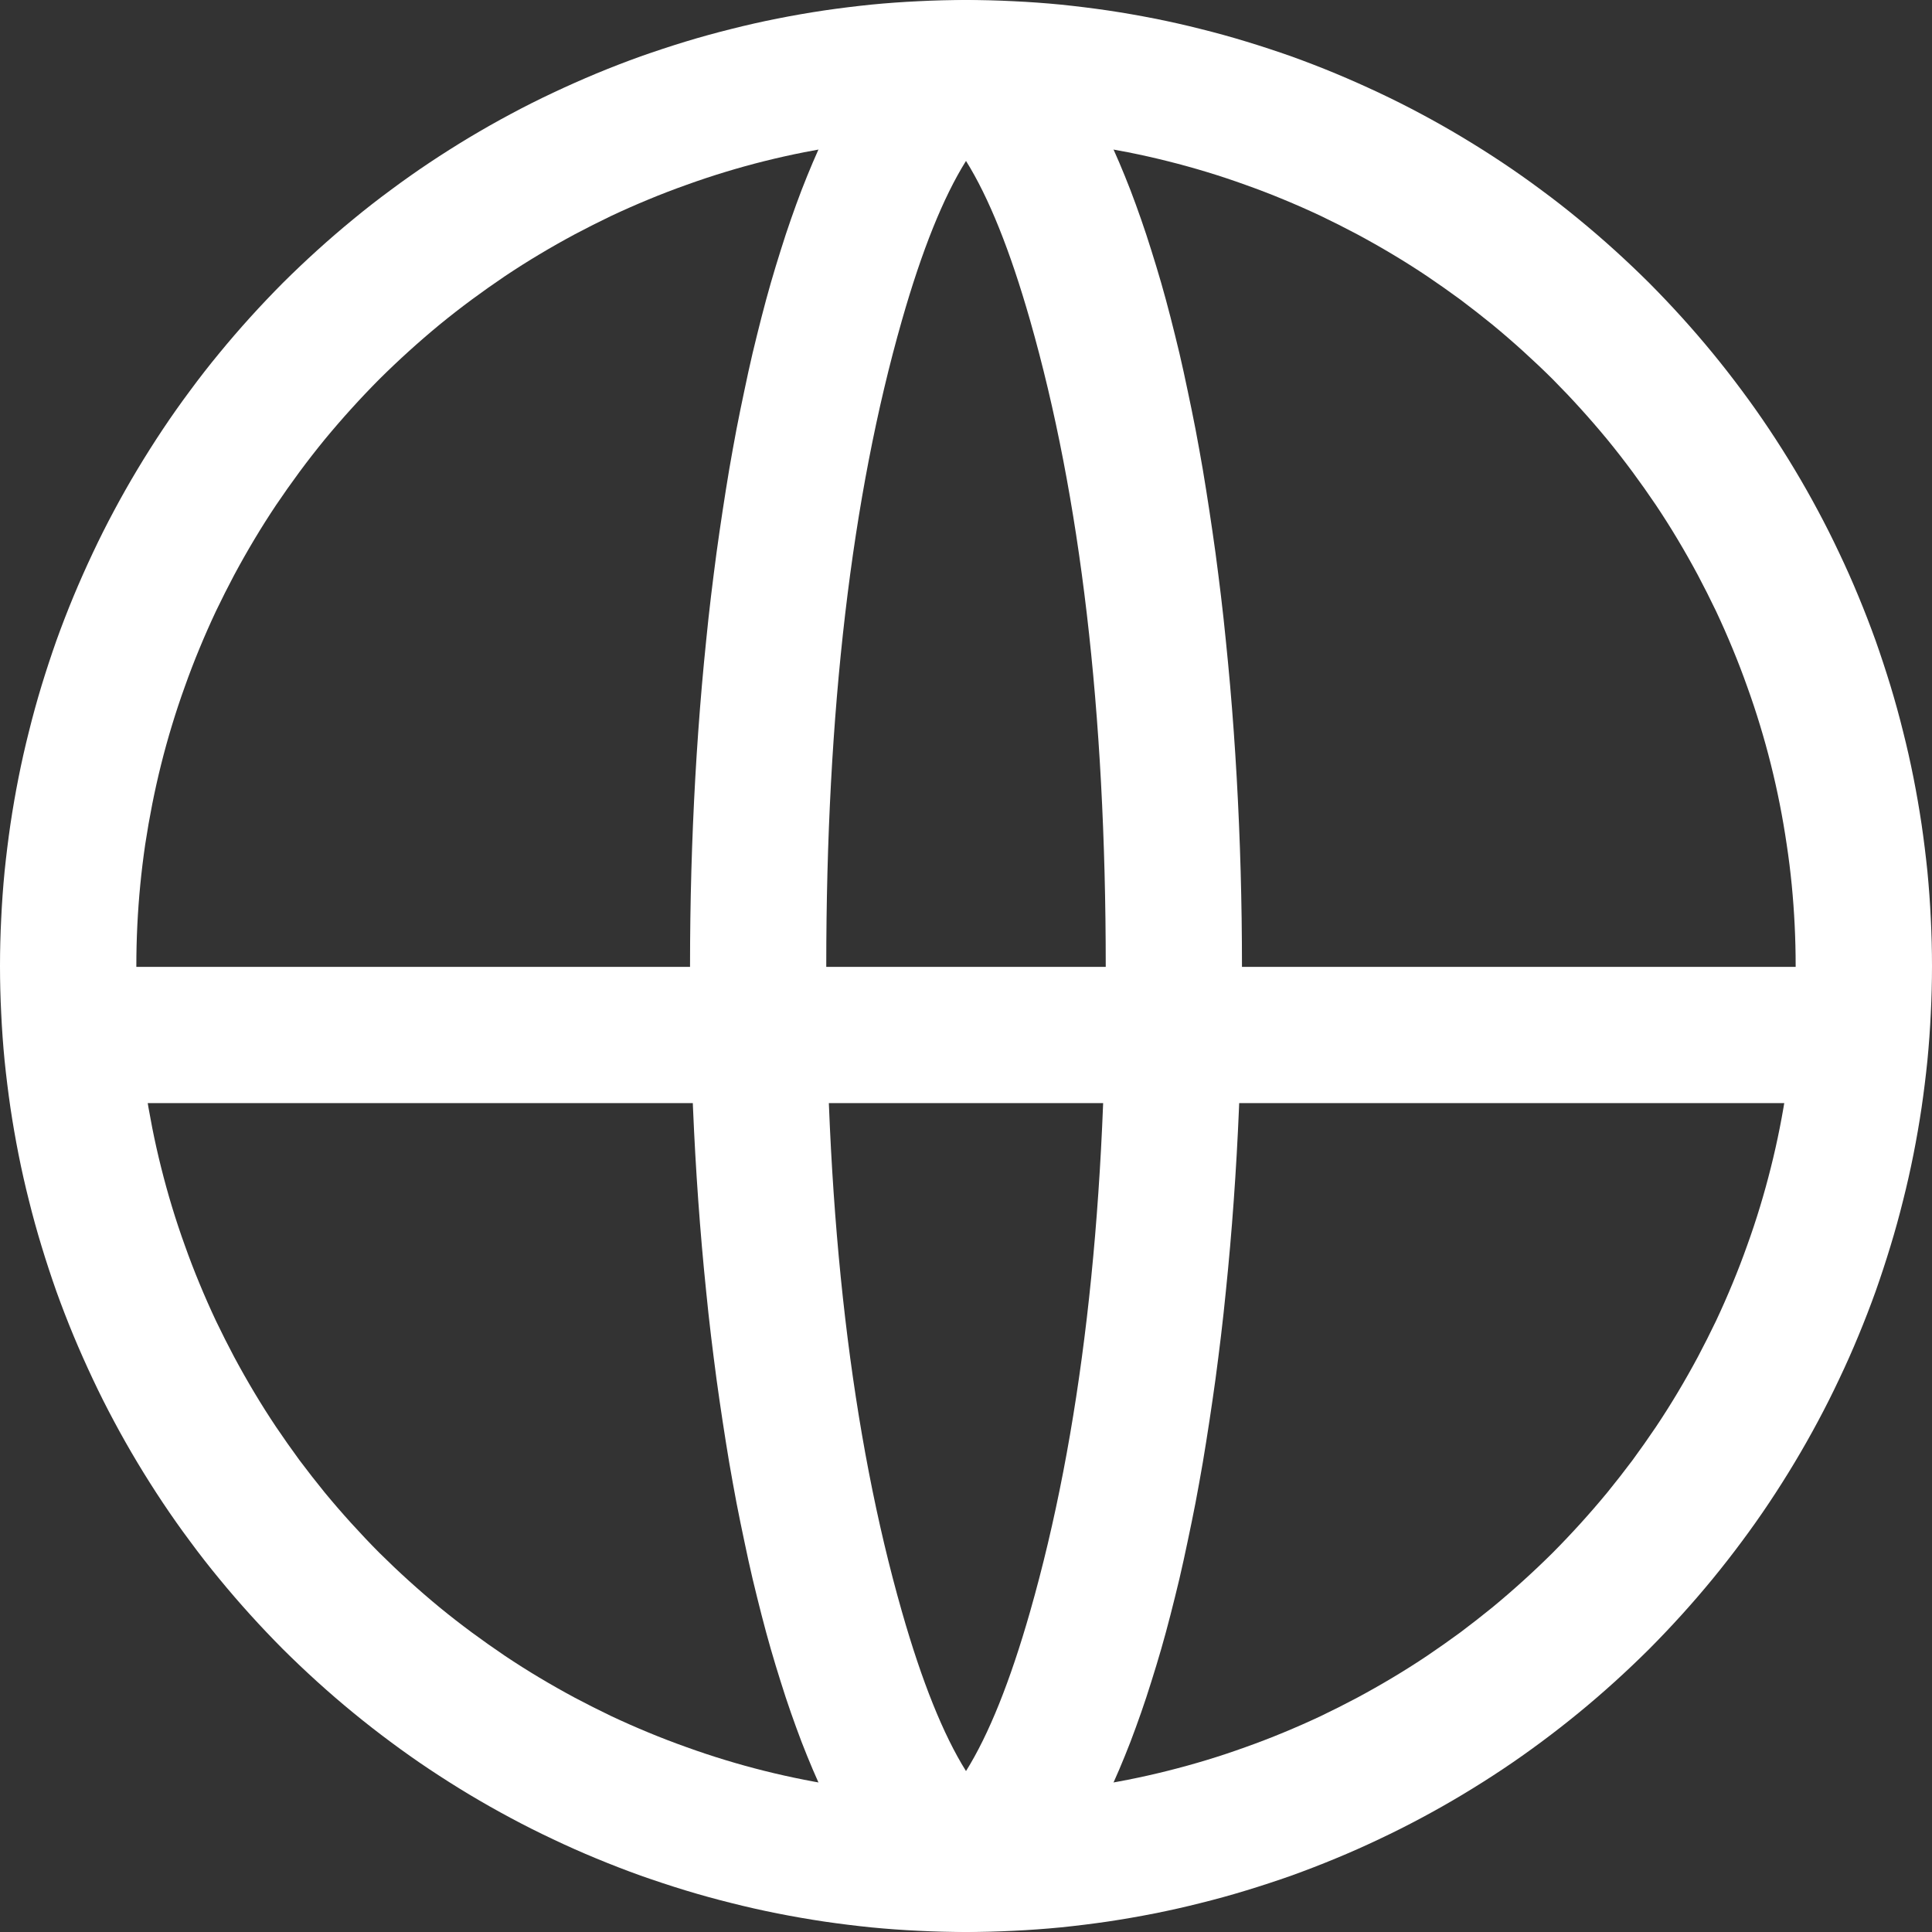
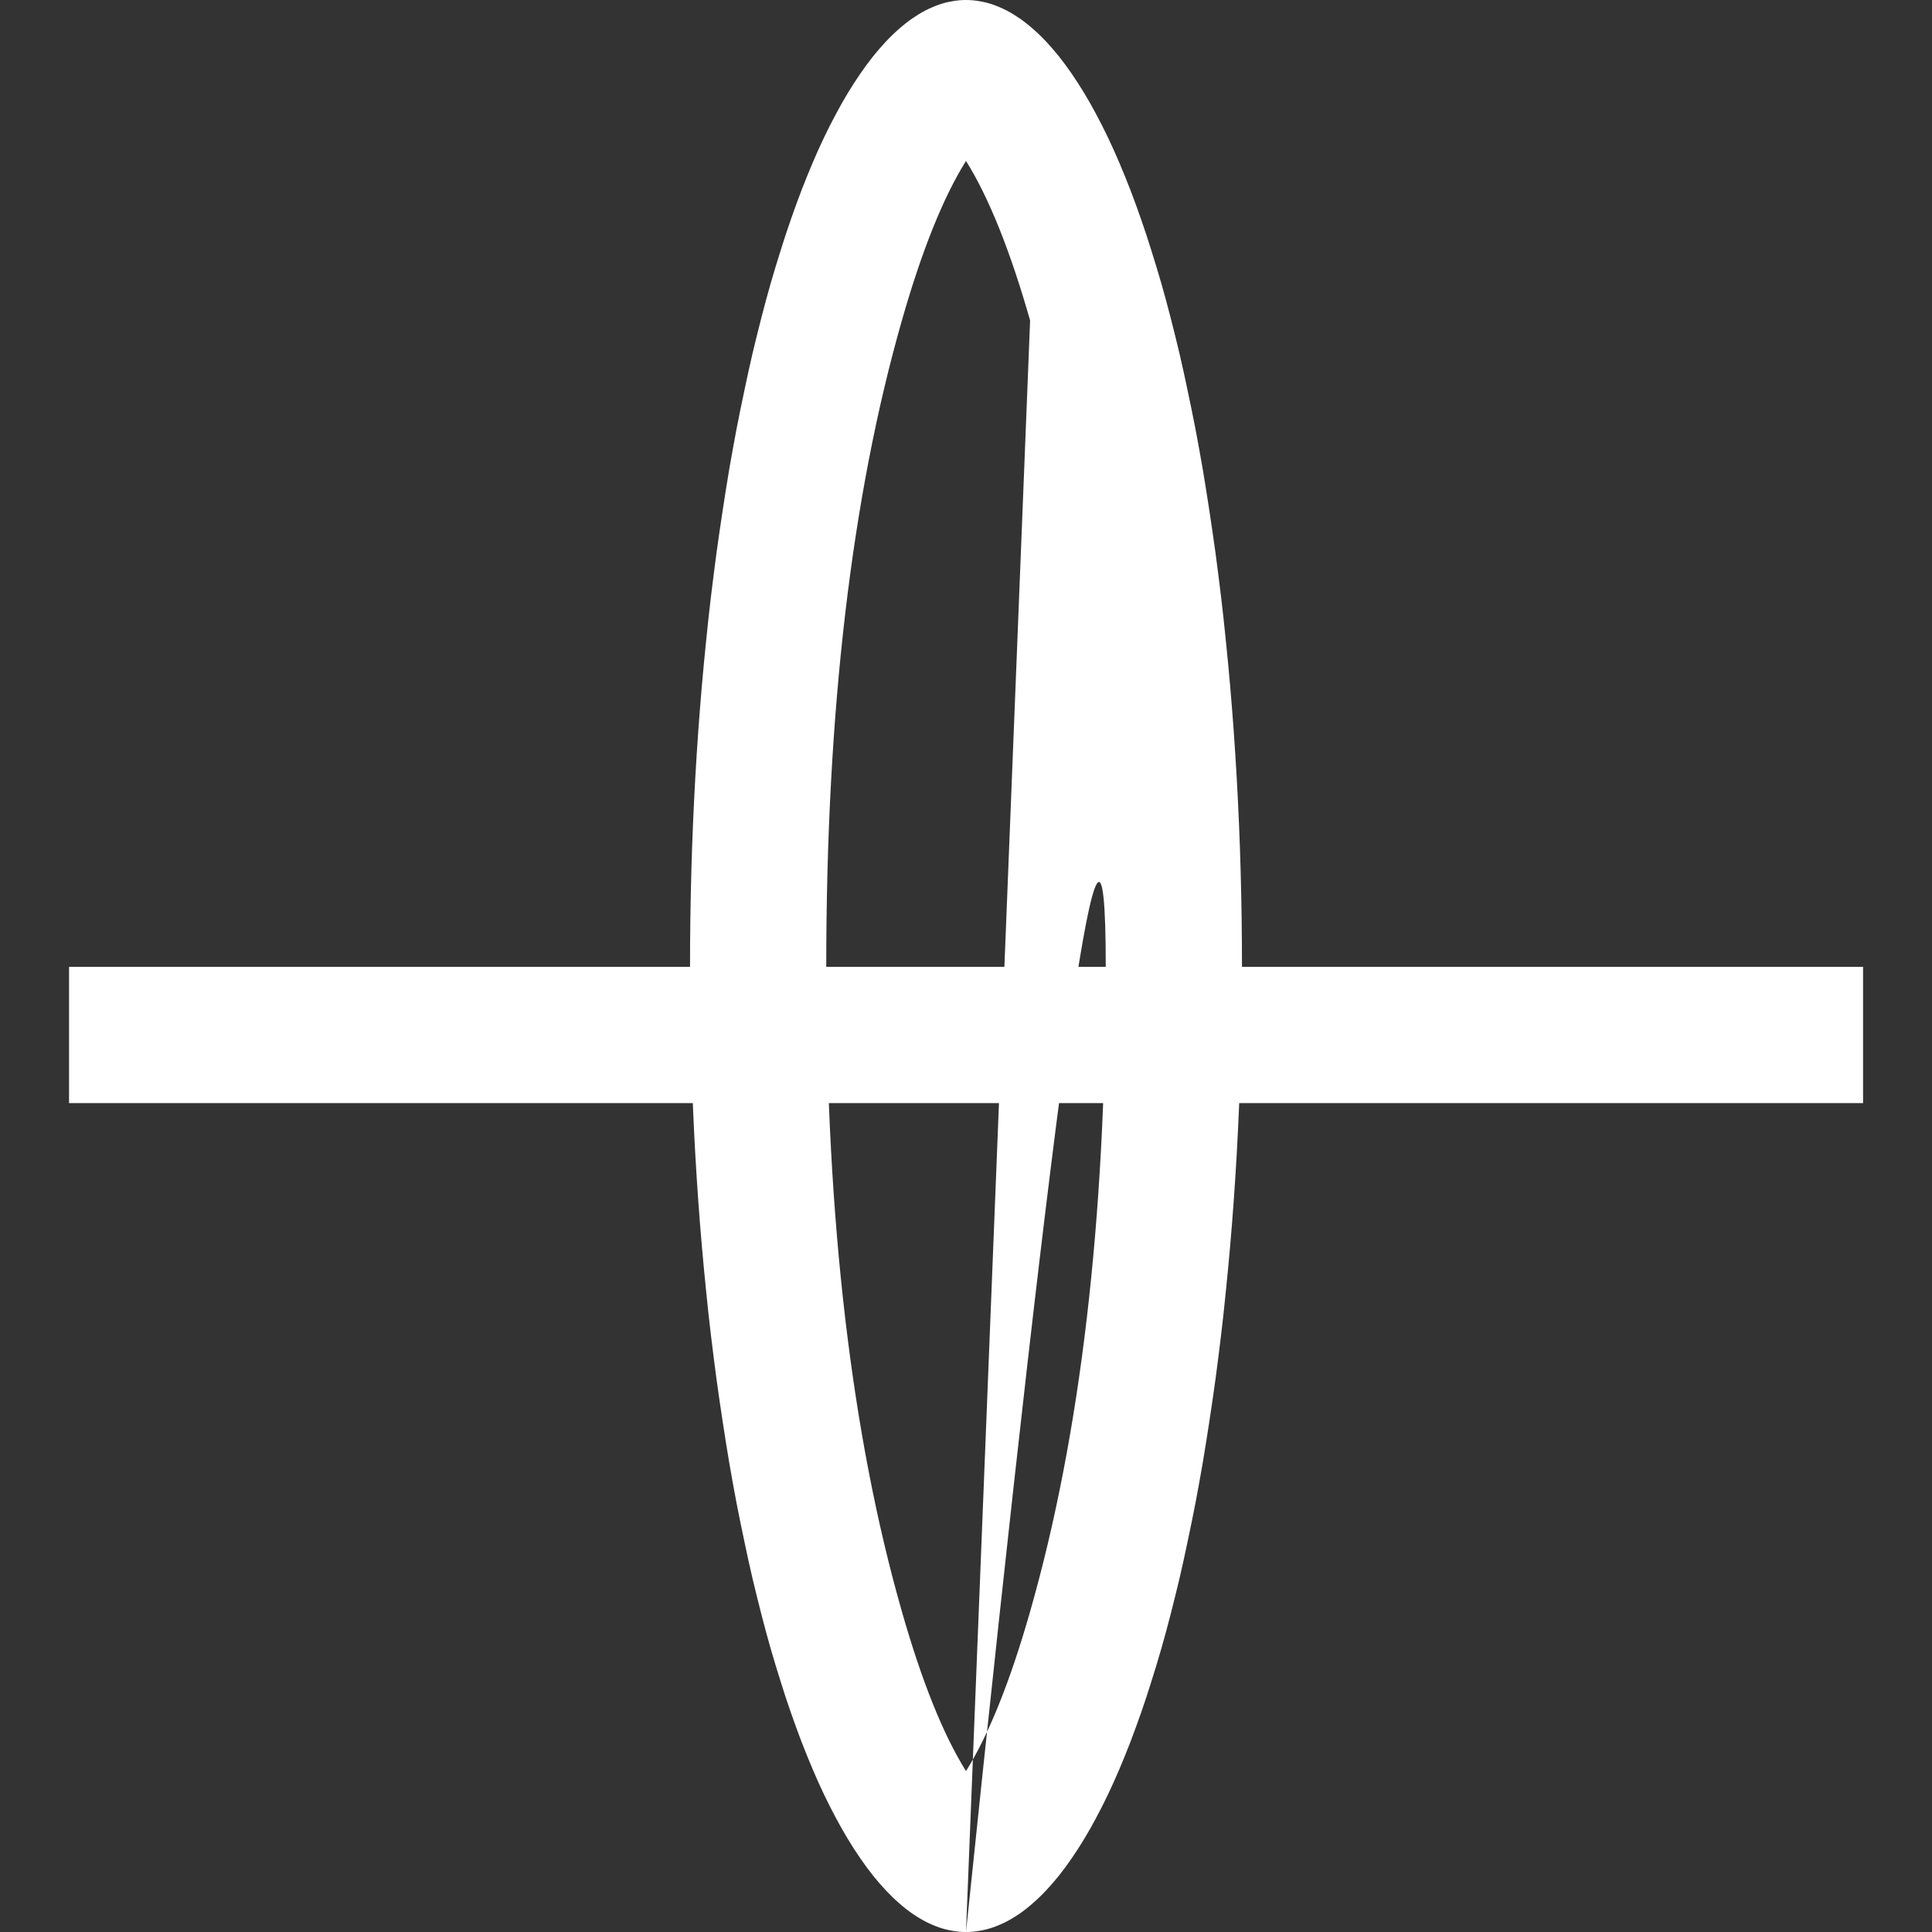
<svg xmlns="http://www.w3.org/2000/svg" fill="none" version="1.1" width="17.6" height="17.6" viewBox="0 0 17.6 17.6">
  <rect x="0" y="0" width="17.6" height="17.6" fill="#333333" stroke="none" />
  <g>
    <g>
-       <path d="M17.6,8.8Q17.6,9.016,17.589,9.232Q17.579,9.448,17.558,9.663Q17.536,9.878,17.505,10.091Q17.473,10.305,17.431,10.517Q17.389,10.729,17.336,10.938Q17.284,11.148,17.221,11.354Q17.158,11.561,17.086,11.765Q17.013,11.968,16.93,12.168Q16.848,12.367,16.755,12.562Q16.663,12.758,16.561,12.948Q16.459,13.139,16.348,13.324Q16.237,13.509,16.117,13.689Q15.997,13.869,15.868,14.042Q15.739,14.216,15.602,14.383Q15.465,14.55,15.32,14.71Q15.175,14.87,15.023,15.023Q14.87,15.175,14.71,15.32Q14.55,15.465,14.383,15.602Q14.216,15.739,14.042,15.868Q13.869,15.997,13.689,16.117Q13.509,16.237,13.324,16.348Q13.139,16.459,12.948,16.561Q12.758,16.663,12.562,16.755Q12.367,16.848,12.168,16.93Q11.968,17.013,11.765,17.086Q11.561,17.158,11.354,17.221Q11.148,17.284,10.938,17.336Q10.729,17.389,10.517,17.431Q10.305,17.473,10.091,17.505Q9.878,17.536,9.663,17.558Q9.448,17.579,9.232,17.589Q9.016,17.6,8.8,17.6Q8.584,17.6,8.368,17.589Q8.152,17.579,7.937,17.558Q7.722,17.536,7.509,17.505Q7.295,17.473,7.083,17.431Q6.871,17.389,6.662,17.336Q6.452,17.284,6.245,17.221Q6.039,17.158,5.835,17.086Q5.632,17.013,5.432,16.93Q5.233,16.848,5.038,16.755Q4.842,16.663,4.652,16.561Q4.461,16.459,4.276,16.348Q4.091,16.237,3.911,16.117Q3.731,15.997,3.558,15.868Q3.384,15.739,3.217,15.602Q3.05,15.465,2.89,15.32Q2.73,15.175,2.577,15.023Q2.425,14.87,2.28,14.71Q2.135,14.55,1.998,14.383Q1.86,14.216,1.732,14.042Q1.603,13.869,1.483,13.689Q1.363,13.509,1.252,13.324Q1.141,13.139,1.039,12.948Q0.937,12.758,0.845,12.562Q0.753,12.367,0.67,12.168Q0.587,11.968,0.514,11.765Q0.442,11.561,0.379,11.354Q0.316,11.148,0.264,10.938Q0.211,10.729,0.169,10.517Q0.127,10.305,0.095,10.091Q0.064,9.878,0.042,9.663Q0.021,9.448,0.011,9.232Q0,9.016,0,8.8Q0,8.584,0.011,8.368Q0.021,8.152,0.042,7.937Q0.064,7.722,0.095,7.509Q0.127,7.295,0.169,7.083Q0.211,6.871,0.264,6.662Q0.316,6.452,0.379,6.245Q0.442,6.039,0.514,5.835Q0.587,5.632,0.67,5.432Q0.753,5.233,0.845,5.038Q0.937,4.842,1.039,4.652Q1.141,4.461,1.252,4.276Q1.363,4.091,1.483,3.911Q1.603,3.731,1.732,3.558Q1.86,3.384,1.998,3.217Q2.135,3.05,2.28,2.89Q2.425,2.73,2.577,2.577Q2.73,2.425,2.89,2.28Q3.05,2.135,3.217,1.998Q3.384,1.86,3.558,1.732Q3.731,1.603,3.911,1.483Q4.091,1.363,4.276,1.252Q4.461,1.141,4.652,1.039Q4.842,0.937,5.038,0.845Q5.233,0.753,5.432,0.67Q5.632,0.587,5.835,0.514Q6.039,0.442,6.245,0.379Q6.452,0.316,6.662,0.264Q6.871,0.211,7.083,0.169Q7.295,0.127,7.509,0.095Q7.722,0.064,7.937,0.042Q8.152,0.021,8.368,0.011Q8.584,0,8.8,0Q9.016,0,9.232,0.011Q9.448,0.021,9.663,0.042Q9.878,0.064,10.091,0.095Q10.305,0.127,10.517,0.169Q10.729,0.211,10.938,0.264Q11.148,0.316,11.354,0.379Q11.561,0.442,11.765,0.514Q11.968,0.587,12.168,0.67Q12.367,0.753,12.562,0.845Q12.758,0.937,12.948,1.039Q13.139,1.141,13.324,1.252Q13.509,1.363,13.689,1.483Q13.869,1.603,14.042,1.732Q14.216,1.86,14.383,1.998Q14.55,2.135,14.71,2.28Q14.87,2.425,15.023,2.577Q15.175,2.73,15.32,2.89Q15.465,3.05,15.602,3.217Q15.739,3.384,15.868,3.558Q15.997,3.731,16.117,3.911Q16.237,4.091,16.348,4.276Q16.459,4.461,16.561,4.652Q16.663,4.842,16.755,5.038Q16.848,5.233,16.93,5.432Q17.013,5.632,17.086,5.835Q17.158,6.039,17.221,6.245Q17.284,6.452,17.336,6.662Q17.389,6.871,17.431,7.083Q17.473,7.295,17.505,7.509Q17.536,7.722,17.558,7.937Q17.579,8.152,17.589,8.368Q17.6,8.584,17.6,8.8ZM16.358,8.8Q16.358,8.614,16.349,8.429Q16.34,8.244,16.322,8.059Q16.304,7.875,16.276,7.691Q16.249,7.507,16.213,7.325Q16.177,7.143,16.132,6.963Q16.087,6.783,16.033,6.606Q15.979,6.428,15.916,6.254Q15.854,6.079,15.783,5.908Q15.712,5.736,15.633,5.568Q15.553,5.401,15.466,5.237Q15.378,5.073,15.283,4.914Q15.188,4.755,15.085,4.601Q14.981,4.447,14.871,4.298Q14.76,4.148,14.643,4.005Q14.525,3.862,14.4,3.724Q14.276,3.587,14.145,3.455Q14.013,3.324,13.876,3.2Q13.738,3.075,13.595,2.957Q13.451,2.84,13.303,2.729Q13.153,2.619,12.999,2.515Q12.845,2.412,12.686,2.317Q12.527,2.222,12.363,2.134Q12.199,2.047,12.032,1.967Q11.864,1.888,11.692,1.817Q11.521,1.746,11.346,1.684Q11.172,1.621,10.994,1.567Q10.816,1.513,10.636,1.468Q10.457,1.423,10.275,1.387Q10.093,1.351,9.909,1.323Q9.726,1.296,9.541,1.278Q9.356,1.26,9.171,1.251Q8.986,1.242,8.8,1.242Q8.614,1.242,8.429,1.251Q8.244,1.26,8.059,1.278Q7.875,1.296,7.691,1.323Q7.507,1.351,7.325,1.387Q7.143,1.423,6.963,1.468Q6.783,1.513,6.606,1.567Q6.428,1.621,6.254,1.684Q6.079,1.746,5.908,1.817Q5.736,1.888,5.568,1.967Q5.401,2.047,5.237,2.134Q5.073,2.222,4.914,2.317Q4.755,2.412,4.601,2.515Q4.447,2.619,4.298,2.729Q4.148,2.84,4.005,2.957Q3.862,3.075,3.724,3.2Q3.587,3.324,3.455,3.455Q3.324,3.587,3.2,3.724Q3.075,3.862,2.957,4.005Q2.84,4.148,2.729,4.298Q2.619,4.447,2.515,4.601Q2.412,4.755,2.317,4.914Q2.222,5.073,2.134,5.237Q2.047,5.401,1.967,5.568Q1.888,5.736,1.817,5.908Q1.746,6.079,1.684,6.254Q1.621,6.428,1.567,6.606Q1.513,6.783,1.468,6.963Q1.423,7.143,1.387,7.325Q1.351,7.507,1.323,7.691Q1.296,7.875,1.278,8.059Q1.26,8.244,1.251,8.429Q1.242,8.614,1.242,8.8Q1.242,8.986,1.251,9.171Q1.26,9.356,1.278,9.541Q1.296,9.726,1.323,9.909Q1.351,10.093,1.387,10.275Q1.423,10.457,1.468,10.636Q1.513,10.816,1.567,10.994Q1.621,11.172,1.684,11.346Q1.746,11.521,1.817,11.692Q1.888,11.864,1.967,12.032Q2.047,12.199,2.134,12.363Q2.222,12.527,2.317,12.686Q2.412,12.845,2.515,12.999Q2.619,13.153,2.729,13.303Q2.84,13.451,2.957,13.595Q3.075,13.738,3.2,13.876Q3.324,14.013,3.455,14.145Q3.587,14.276,3.724,14.4Q3.862,14.525,4.005,14.643Q4.148,14.76,4.298,14.871Q4.447,14.981,4.601,15.085Q4.755,15.188,4.914,15.283Q5.073,15.378,5.237,15.466Q5.401,15.553,5.568,15.633Q5.736,15.712,5.908,15.783Q6.079,15.854,6.254,15.916Q6.428,15.979,6.606,16.033Q6.783,16.087,6.963,16.132Q7.143,16.177,7.325,16.213Q7.507,16.249,7.691,16.276Q7.875,16.304,8.059,16.322Q8.244,16.34,8.429,16.349Q8.614,16.358,8.8,16.358Q8.986,16.358,9.171,16.349Q9.356,16.34,9.541,16.322Q9.726,16.304,9.909,16.276Q10.093,16.249,10.275,16.213Q10.457,16.177,10.636,16.132Q10.816,16.087,10.994,16.033Q11.172,15.979,11.346,15.916Q11.521,15.854,11.692,15.783Q11.864,15.712,12.032,15.633Q12.199,15.553,12.363,15.466Q12.527,15.378,12.686,15.283Q12.845,15.188,12.999,15.085Q13.153,14.981,13.303,14.871Q13.451,14.76,13.595,14.643Q13.738,14.525,13.876,14.4Q14.013,14.276,14.145,14.145Q14.276,14.013,14.4,13.876Q14.525,13.738,14.643,13.595Q14.76,13.451,14.871,13.303Q14.981,13.153,15.085,12.999Q15.188,12.845,15.283,12.686Q15.378,12.527,15.466,12.363Q15.553,12.199,15.633,12.032Q15.712,11.864,15.783,11.692Q15.854,11.521,15.916,11.346Q15.979,11.172,16.033,10.994Q16.087,10.816,16.132,10.636Q16.177,10.457,16.213,10.275Q16.249,10.093,16.276,9.909Q16.304,9.726,16.322,9.541Q16.34,9.356,16.349,9.171Q16.358,8.986,16.358,8.8Z" fill="#FFFFFF" fill-opacity="1" />
-     </g>
+       </g>
    <g>
-       <path d="M8.8,17.6Q8.862,17.6,8.923,17.589Q8.985,17.579,9.046,17.558Q9.108,17.536,9.169,17.505Q9.23,17.473,9.291,17.431Q9.351,17.389,9.411,17.336Q9.471,17.284,9.53,17.221Q9.589,17.158,9.647,17.086Q9.705,17.013,9.762,16.93Q9.819,16.848,9.875,16.755Q9.931,16.663,9.985,16.561Q10.04,16.459,10.093,16.348Q10.146,16.237,10.197,16.117Q10.248,15.997,10.298,15.868Q10.347,15.739,10.395,15.602Q10.443,15.465,10.488,15.32Q10.534,15.175,10.578,15.023Q10.622,14.87,10.663,14.71Q10.704,14.55,10.744,14.383Q10.783,14.216,10.819,14.042Q10.856,13.869,10.891,13.689Q10.925,13.509,10.957,13.324Q10.988,13.139,11.017,12.948Q11.046,12.758,11.073,12.562Q11.099,12.367,11.123,12.168Q11.147,11.968,11.167,11.765Q11.188,11.561,11.206,11.354Q11.224,11.148,11.239,10.938Q11.254,10.729,11.266,10.517Q11.278,10.305,11.287,10.091Q11.296,9.878,11.302,9.663Q11.308,9.448,11.311,9.232Q11.314,9.016,11.314,8.8Q11.314,8.584,11.311,8.368Q11.308,8.152,11.302,7.937Q11.296,7.722,11.287,7.509Q11.278,7.295,11.266,7.083Q11.254,6.871,11.239,6.662Q11.224,6.452,11.206,6.245Q11.188,6.039,11.167,5.835Q11.147,5.632,11.123,5.432Q11.099,5.233,11.073,5.038Q11.046,4.842,11.017,4.652Q10.988,4.461,10.957,4.276Q10.925,4.091,10.891,3.911Q10.856,3.731,10.819,3.558Q10.783,3.384,10.744,3.217Q10.704,3.05,10.663,2.89Q10.622,2.73,10.578,2.577Q10.534,2.425,10.488,2.28Q10.443,2.135,10.395,1.998Q10.347,1.86,10.298,1.732Q10.248,1.603,10.197,1.483Q10.146,1.363,10.093,1.252Q10.04,1.141,9.985,1.039Q9.931,0.937,9.875,0.845Q9.819,0.753,9.762,0.67Q9.705,0.587,9.647,0.514Q9.589,0.442,9.53,0.379Q9.471,0.316,9.411,0.264Q9.351,0.211,9.291,0.169Q9.23,0.127,9.169,0.095Q9.108,0.064,9.046,0.042Q8.985,0.021,8.923,0.011Q8.862,0,8.8,0Q8.738,0,8.677,0.011Q8.615,0.021,8.554,0.042Q8.492,0.064,8.431,0.095Q8.37,0.127,8.309,0.169Q8.249,0.211,8.189,0.264Q8.129,0.316,8.07,0.379Q8.011,0.442,7.953,0.514Q7.895,0.587,7.838,0.67Q7.781,0.753,7.725,0.845Q7.669,0.937,7.615,1.039Q7.56,1.141,7.507,1.252Q7.454,1.363,7.403,1.483Q7.352,1.603,7.302,1.732Q7.253,1.86,7.205,1.998Q7.157,2.135,7.112,2.28Q7.066,2.425,7.022,2.577Q6.978,2.73,6.937,2.89Q6.896,3.05,6.856,3.217Q6.817,3.384,6.781,3.558Q6.744,3.731,6.709,3.911Q6.675,4.091,6.643,4.276Q6.612,4.461,6.583,4.652Q6.554,4.842,6.527,5.038Q6.501,5.233,6.477,5.432Q6.453,5.632,6.433,5.835Q6.412,6.039,6.394,6.245Q6.376,6.452,6.361,6.662Q6.346,6.871,6.334,7.083Q6.322,7.295,6.313,7.509Q6.304,7.722,6.298,7.937Q6.292,8.152,6.289,8.368Q6.286,8.584,6.286,8.8Q6.286,9.016,6.289,9.232Q6.292,9.448,6.298,9.663Q6.304,9.878,6.313,10.091Q6.322,10.305,6.334,10.517Q6.346,10.729,6.361,10.938Q6.376,11.148,6.394,11.354Q6.412,11.561,6.433,11.765Q6.453,11.968,6.477,12.168Q6.501,12.367,6.527,12.562Q6.554,12.758,6.583,12.948Q6.612,13.139,6.643,13.324Q6.675,13.509,6.709,13.689Q6.744,13.869,6.781,14.042Q6.817,14.216,6.856,14.383Q6.896,14.55,6.937,14.71Q6.978,14.87,7.022,15.023Q7.066,15.175,7.112,15.32Q7.157,15.465,7.205,15.602Q7.253,15.739,7.302,15.868Q7.352,15.997,7.403,16.117Q7.454,16.237,7.507,16.348Q7.56,16.459,7.615,16.561Q7.669,16.663,7.725,16.755Q7.781,16.848,7.838,16.93Q7.895,17.013,7.953,17.086Q8.011,17.158,8.07,17.221Q8.129,17.284,8.189,17.336Q8.249,17.389,8.309,17.431Q8.37,17.473,8.431,17.505Q8.492,17.536,8.554,17.558Q8.615,17.579,8.677,17.589Q8.738,17.6,8.8,17.6ZM9.384,2.919Q10.073,5.329,10.073,8.8Q10.073,12.271,9.384,14.681Q9.111,15.637,8.8,16.134Q8.489,15.637,8.216,14.681Q7.527,12.271,7.527,8.8Q7.527,5.329,8.216,2.919Q8.489,1.963,8.8,1.466Q9.111,1.963,9.384,2.919Z" fill-rule="evenodd" fill="#FFFFFF" fill-opacity="1" />
+       <path d="M8.8,17.6Q8.862,17.6,8.923,17.589Q8.985,17.579,9.046,17.558Q9.108,17.536,9.169,17.505Q9.23,17.473,9.291,17.431Q9.351,17.389,9.411,17.336Q9.471,17.284,9.53,17.221Q9.589,17.158,9.647,17.086Q9.705,17.013,9.762,16.93Q9.819,16.848,9.875,16.755Q9.931,16.663,9.985,16.561Q10.04,16.459,10.093,16.348Q10.146,16.237,10.197,16.117Q10.248,15.997,10.298,15.868Q10.347,15.739,10.395,15.602Q10.443,15.465,10.488,15.32Q10.534,15.175,10.578,15.023Q10.622,14.87,10.663,14.71Q10.704,14.55,10.744,14.383Q10.783,14.216,10.819,14.042Q10.856,13.869,10.891,13.689Q10.925,13.509,10.957,13.324Q10.988,13.139,11.017,12.948Q11.046,12.758,11.073,12.562Q11.099,12.367,11.123,12.168Q11.147,11.968,11.167,11.765Q11.188,11.561,11.206,11.354Q11.224,11.148,11.239,10.938Q11.254,10.729,11.266,10.517Q11.278,10.305,11.287,10.091Q11.296,9.878,11.302,9.663Q11.308,9.448,11.311,9.232Q11.314,9.016,11.314,8.8Q11.314,8.584,11.311,8.368Q11.308,8.152,11.302,7.937Q11.296,7.722,11.287,7.509Q11.278,7.295,11.266,7.083Q11.254,6.871,11.239,6.662Q11.224,6.452,11.206,6.245Q11.188,6.039,11.167,5.835Q11.147,5.632,11.123,5.432Q11.099,5.233,11.073,5.038Q11.046,4.842,11.017,4.652Q10.988,4.461,10.957,4.276Q10.925,4.091,10.891,3.911Q10.856,3.731,10.819,3.558Q10.783,3.384,10.744,3.217Q10.704,3.05,10.663,2.89Q10.622,2.73,10.578,2.577Q10.534,2.425,10.488,2.28Q10.443,2.135,10.395,1.998Q10.347,1.86,10.298,1.732Q10.248,1.603,10.197,1.483Q10.146,1.363,10.093,1.252Q10.04,1.141,9.985,1.039Q9.931,0.937,9.875,0.845Q9.819,0.753,9.762,0.67Q9.705,0.587,9.647,0.514Q9.589,0.442,9.53,0.379Q9.471,0.316,9.411,0.264Q9.351,0.211,9.291,0.169Q9.23,0.127,9.169,0.095Q9.108,0.064,9.046,0.042Q8.985,0.021,8.923,0.011Q8.862,0,8.8,0Q8.738,0,8.677,0.011Q8.615,0.021,8.554,0.042Q8.492,0.064,8.431,0.095Q8.37,0.127,8.309,0.169Q8.249,0.211,8.189,0.264Q8.129,0.316,8.07,0.379Q8.011,0.442,7.953,0.514Q7.895,0.587,7.838,0.67Q7.781,0.753,7.725,0.845Q7.669,0.937,7.615,1.039Q7.56,1.141,7.507,1.252Q7.454,1.363,7.403,1.483Q7.352,1.603,7.302,1.732Q7.253,1.86,7.205,1.998Q7.157,2.135,7.112,2.28Q7.066,2.425,7.022,2.577Q6.978,2.73,6.937,2.89Q6.896,3.05,6.856,3.217Q6.817,3.384,6.781,3.558Q6.744,3.731,6.709,3.911Q6.675,4.091,6.643,4.276Q6.612,4.461,6.583,4.652Q6.554,4.842,6.527,5.038Q6.501,5.233,6.477,5.432Q6.453,5.632,6.433,5.835Q6.412,6.039,6.394,6.245Q6.376,6.452,6.361,6.662Q6.346,6.871,6.334,7.083Q6.322,7.295,6.313,7.509Q6.304,7.722,6.298,7.937Q6.292,8.152,6.289,8.368Q6.286,8.584,6.286,8.8Q6.286,9.016,6.289,9.232Q6.292,9.448,6.298,9.663Q6.304,9.878,6.313,10.091Q6.322,10.305,6.334,10.517Q6.346,10.729,6.361,10.938Q6.376,11.148,6.394,11.354Q6.412,11.561,6.433,11.765Q6.453,11.968,6.477,12.168Q6.501,12.367,6.527,12.562Q6.554,12.758,6.583,12.948Q6.612,13.139,6.643,13.324Q6.675,13.509,6.709,13.689Q6.744,13.869,6.781,14.042Q6.817,14.216,6.856,14.383Q6.896,14.55,6.937,14.71Q6.978,14.87,7.022,15.023Q7.066,15.175,7.112,15.32Q7.157,15.465,7.205,15.602Q7.253,15.739,7.302,15.868Q7.352,15.997,7.403,16.117Q7.454,16.237,7.507,16.348Q7.56,16.459,7.615,16.561Q7.669,16.663,7.725,16.755Q7.781,16.848,7.838,16.93Q7.895,17.013,7.953,17.086Q8.011,17.158,8.07,17.221Q8.129,17.284,8.189,17.336Q8.249,17.389,8.309,17.431Q8.37,17.473,8.431,17.505Q8.492,17.536,8.554,17.558Q8.615,17.579,8.677,17.589Q8.738,17.6,8.8,17.6ZQ10.073,5.329,10.073,8.8Q10.073,12.271,9.384,14.681Q9.111,15.637,8.8,16.134Q8.489,15.637,8.216,14.681Q7.527,12.271,7.527,8.8Q7.527,5.329,8.216,2.919Q8.489,1.963,8.8,1.466Q9.111,1.963,9.384,2.919Z" fill-rule="evenodd" fill="#FFFFFF" fill-opacity="1" />
    </g>
    <g>
      <path d="M16.972,10.049L8.8,10.049L0.629,10.049L0.629,8.808L8.8,8.808L16.972,8.808L16.972,10.049Z" fill-rule="evenodd" fill="#FFFFFF" fill-opacity="1" />
    </g>
  </g>
</svg>